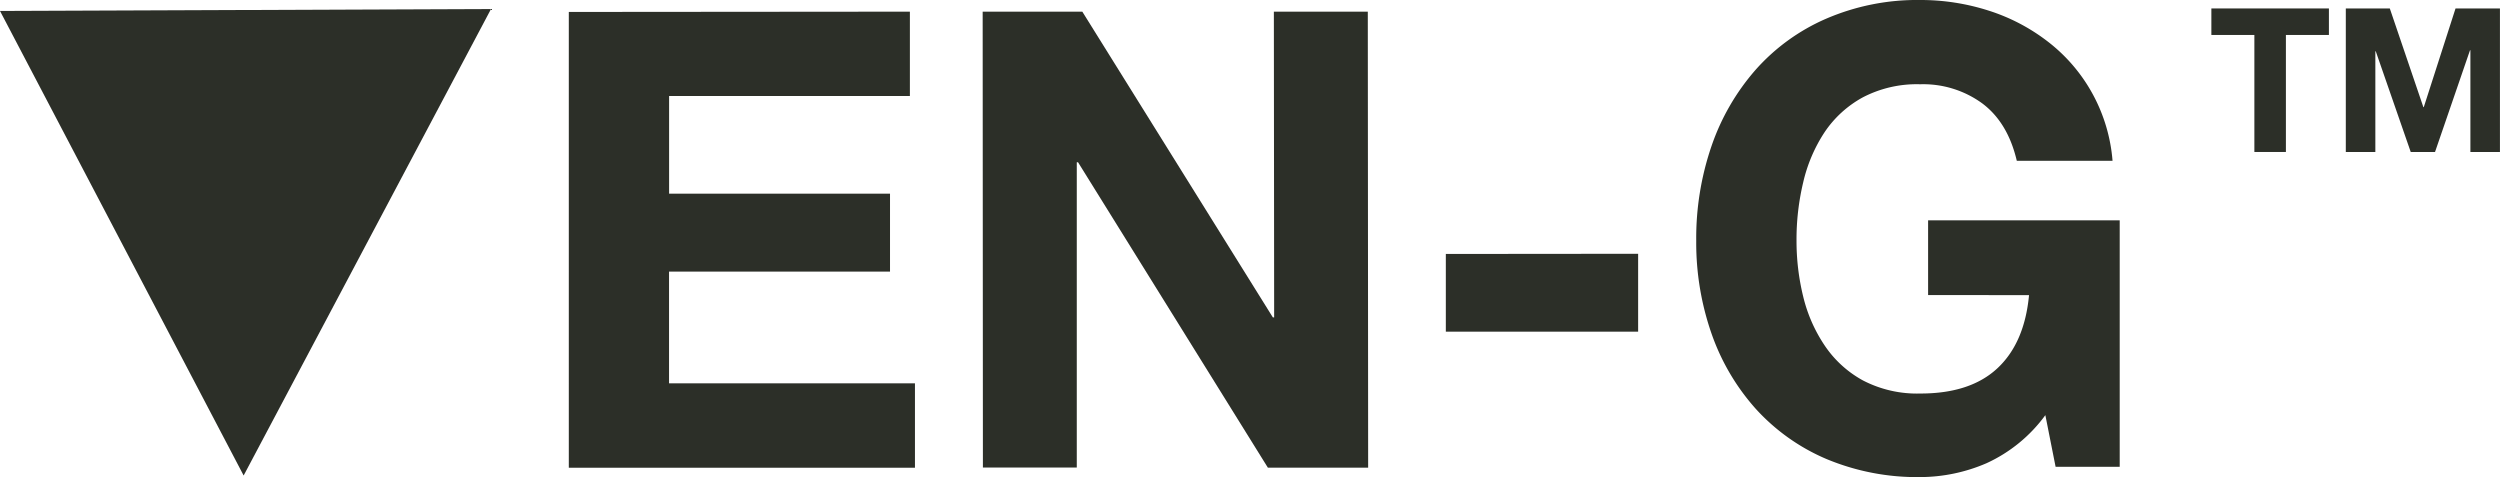
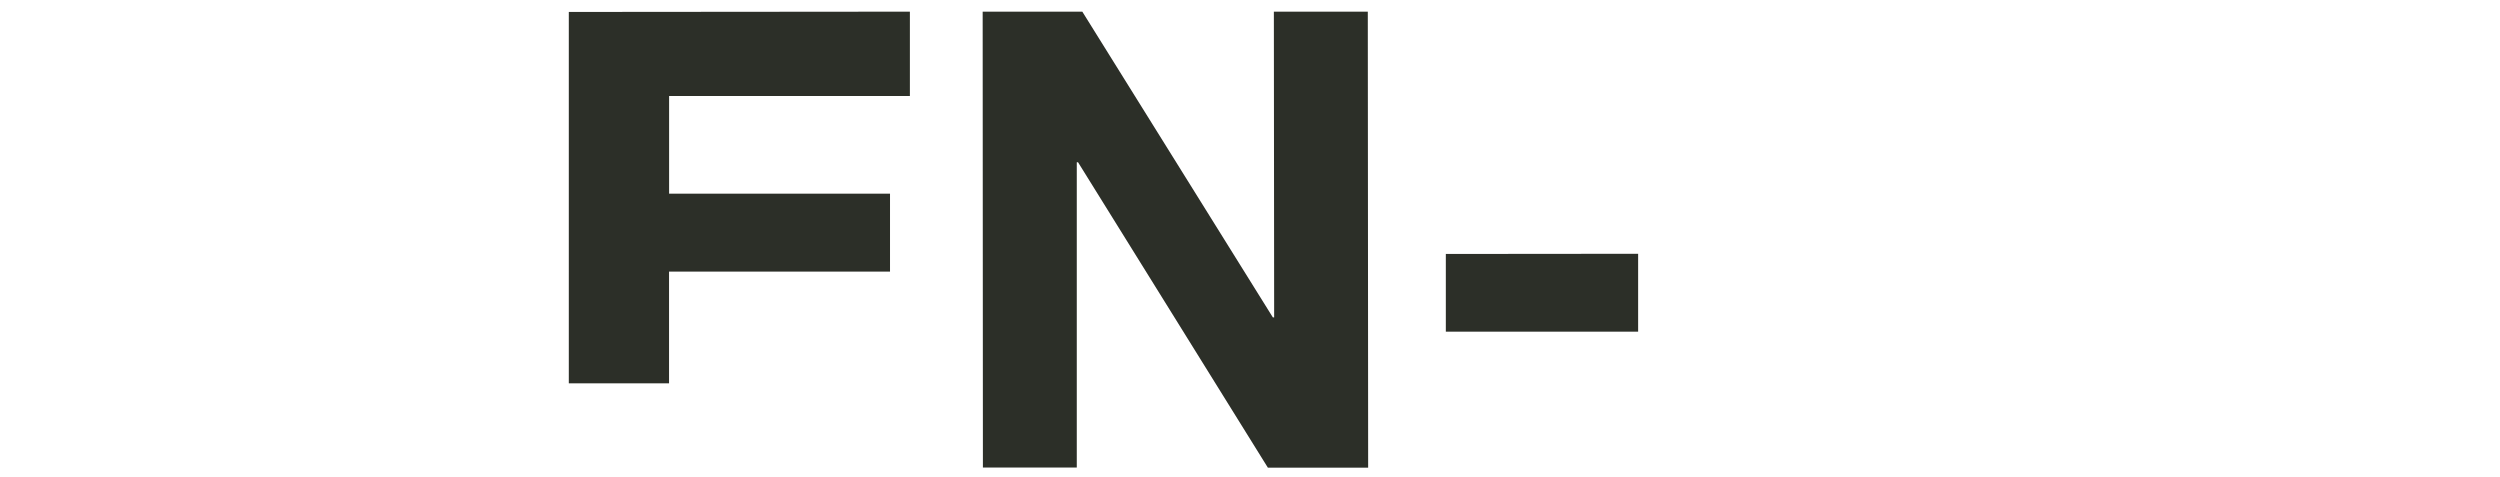
<svg xmlns="http://www.w3.org/2000/svg" viewBox="0 0 429.01 81.87">
  <defs>
    <style>.cls-1{fill:#2c2f28;}</style>
  </defs>
  <title>Ven-G</title>
  <g id="Layer_2" data-name="Layer 2">
    <g id="Layer_1-2" data-name="Layer 1">
-       <path class="cls-1" d="M156.14,2V16.47l-41.32,0,0,16.76,37.91,0V46.61l-37.92,0,0,19.17,42.2,0V80.26l-59.4,0L97.61,2.05Z" />
+       <path class="cls-1" d="M156.14,2V16.47l-41.32,0,0,16.76,37.91,0V46.61l-37.92,0,0,19.17,42.2,0l-59.4,0L97.61,2.05Z" />
      <path class="cls-1" d="M185.73,2l32.7,52.47h.22L218.6,2h16.12l.06,78.25-17.21,0L185,27.85h-.22l0,52.38-16.11,0L168.63,2Z" />
      <path class="cls-1" d="M281.11,43.55V56.92l-33,0V43.58Z" />
-       <path class="cls-1" d="M340.87,79.5a28.89,28.89,0,0,1-11.29,2.37,40.38,40.38,0,0,1-16.17-3.11,34.71,34.71,0,0,1-12.11-8.6,38.15,38.15,0,0,1-7.58-12.87,47.3,47.3,0,0,1-2.64-15.94,48.76,48.76,0,0,1,2.62-16.28A39.07,39.07,0,0,1,301.25,12a34.51,34.51,0,0,1,12.1-8.78A39.47,39.47,0,0,1,329.51,0a38.26,38.26,0,0,1,11.68,1.8,32.89,32.89,0,0,1,10.19,5.31,28.67,28.67,0,0,1,11.14,20.48H346.09q-1.54-6.57-5.93-9.85a17.19,17.19,0,0,0-10.64-3.28,20,20,0,0,0-9.86,2.25,18.66,18.66,0,0,0-6.57,6,26.42,26.42,0,0,0-3.66,8.61,42.17,42.17,0,0,0-1.14,10,40.15,40.15,0,0,0,1.15,9.59,25.9,25.9,0,0,0,3.68,8.38,18.72,18.72,0,0,0,6.58,6,20.11,20.11,0,0,0,9.87,2.24q8.55,0,13.2-4.34t5.42-12.55H330.87V37.81l32.88,0,0,42.3h-11l-1.76-8.87A25.71,25.71,0,0,1,340.87,79.5Z" />
-       <path class="cls-1" d="M379.48,6V1.45h20.17V6h-7.38V26.08h-5.41V6Z" />
-       <path class="cls-1" d="M410.1,1.45l5.76,16.94h.07l5.45-16.94H429V26.08h-5.07V8.63h-.07l-6,17.45h-4.17l-6-17.28h-.07V26.08h-5.07V1.45Z" />
-       <polygon class="cls-1" points="84.26 1.55 0 1.88 41.81 81.6 84.26 1.55" />
    </g>
  </g>
</svg>